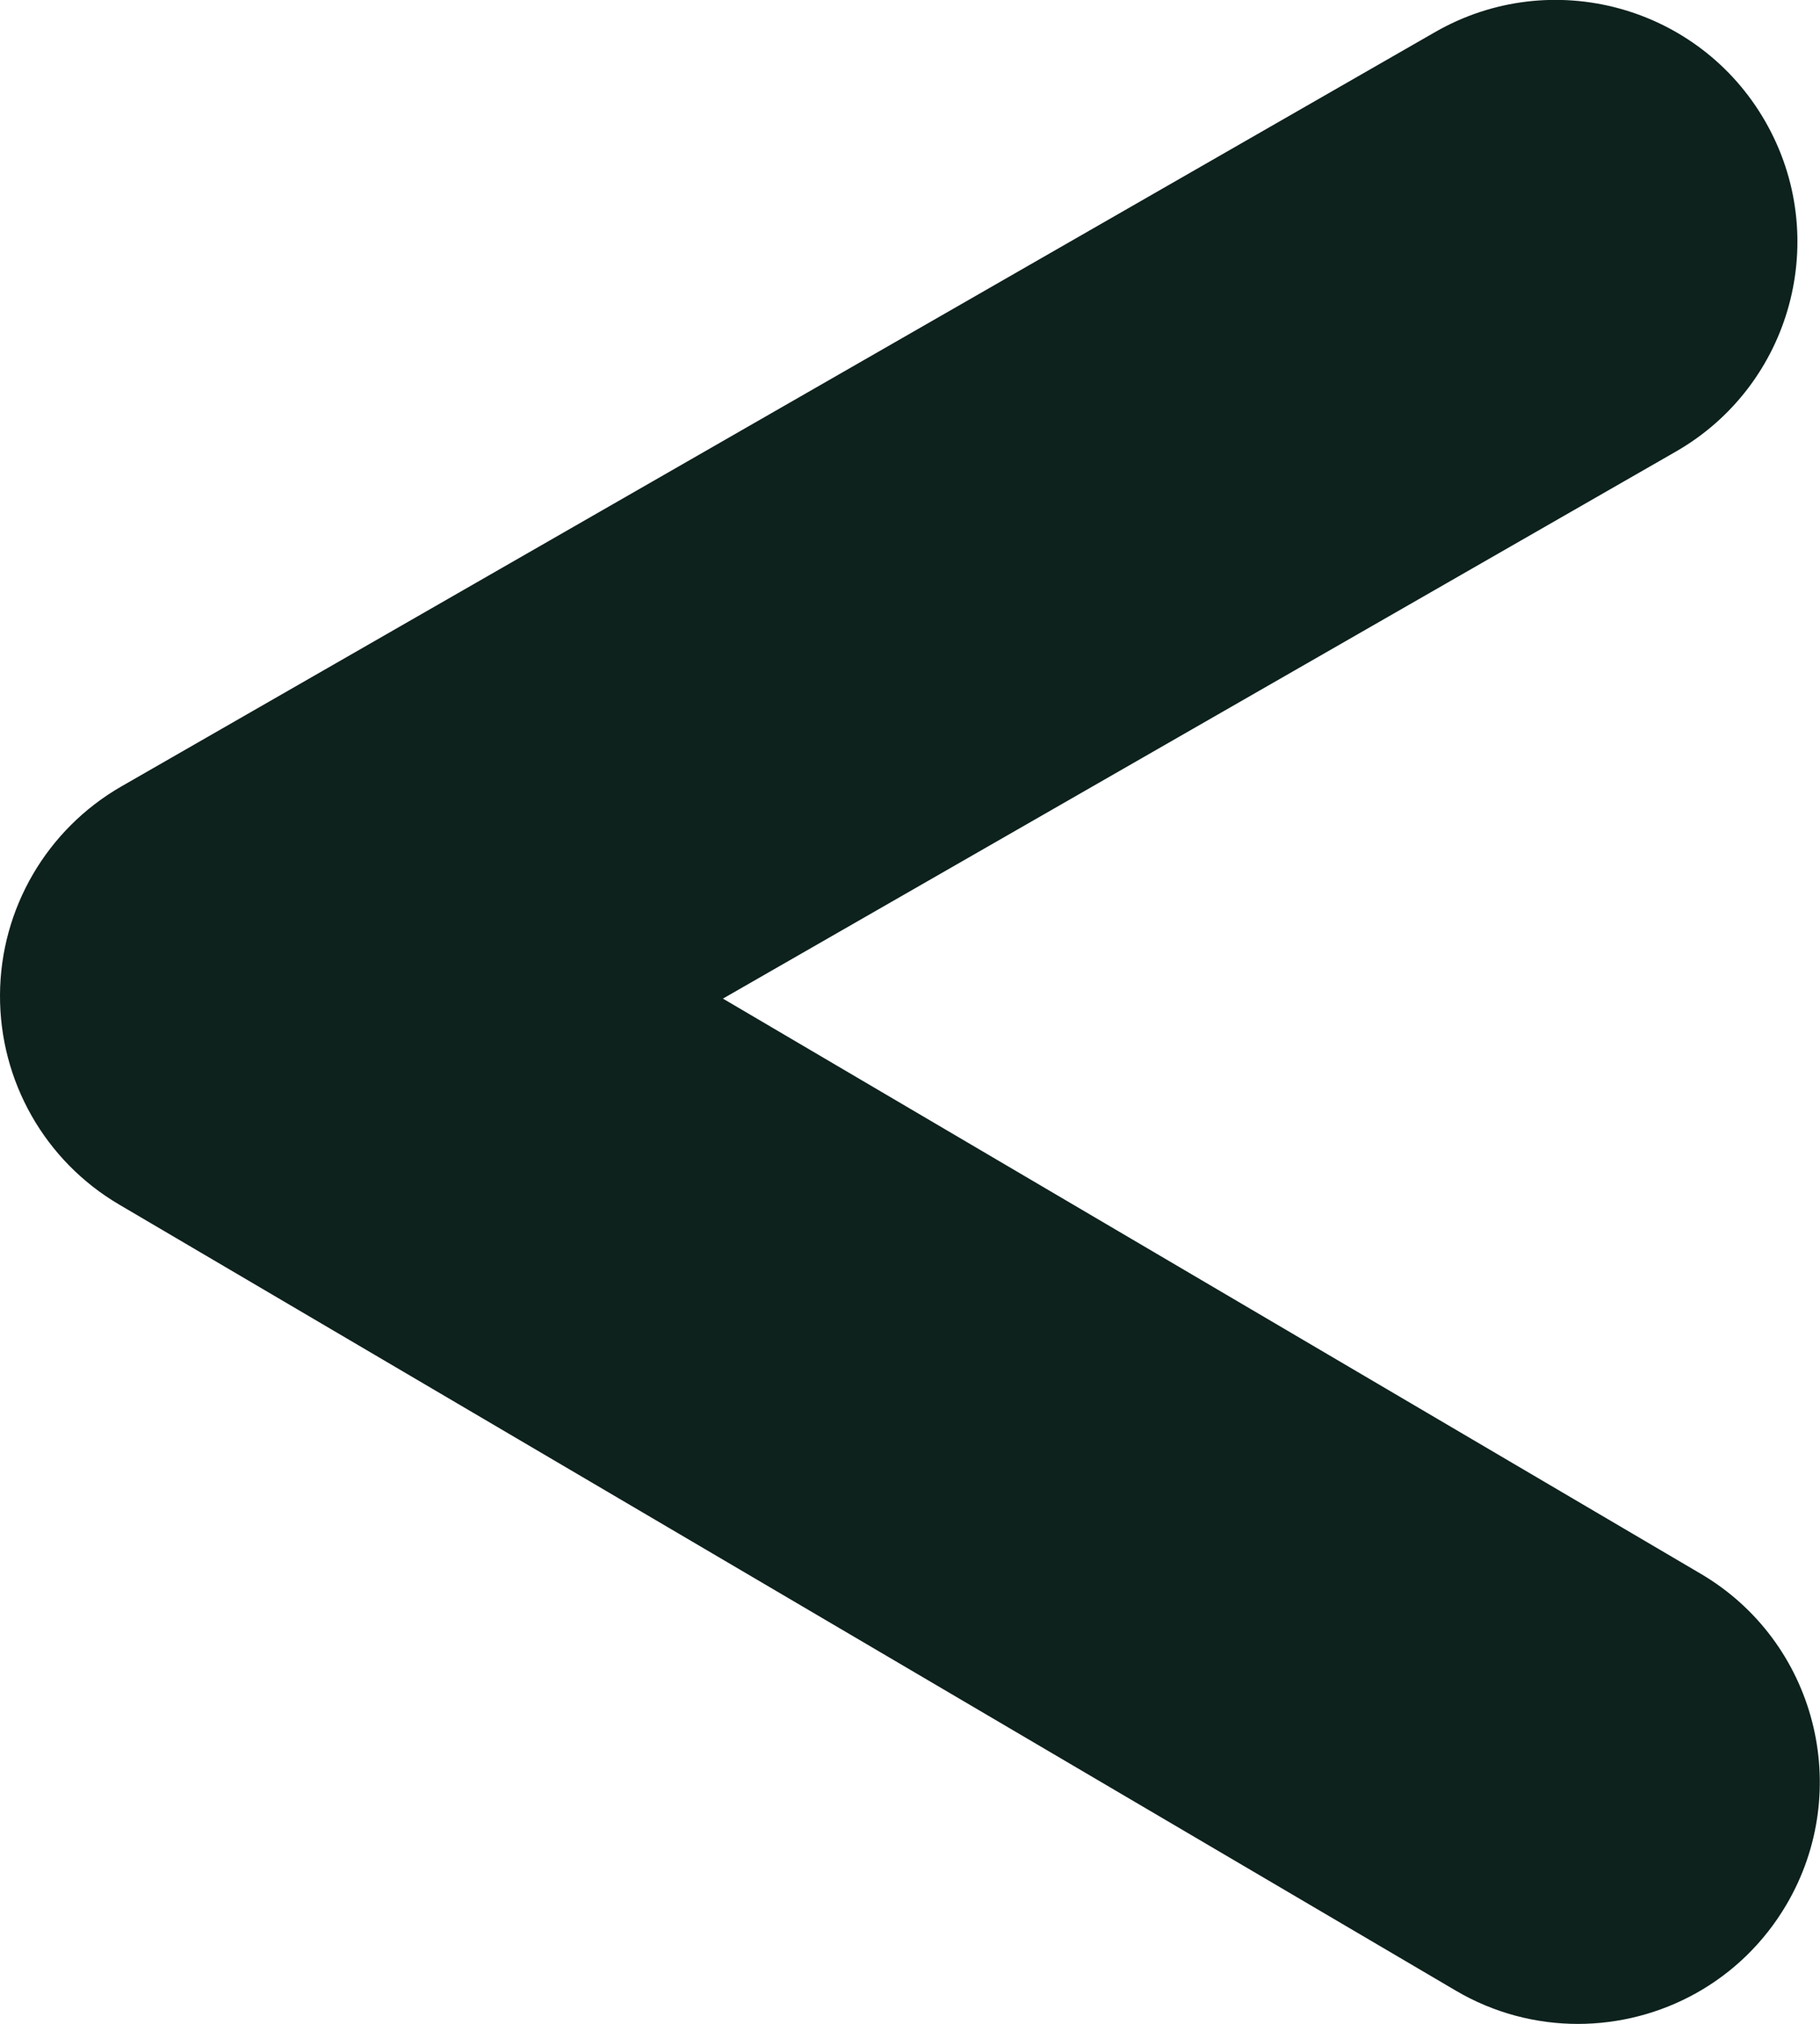
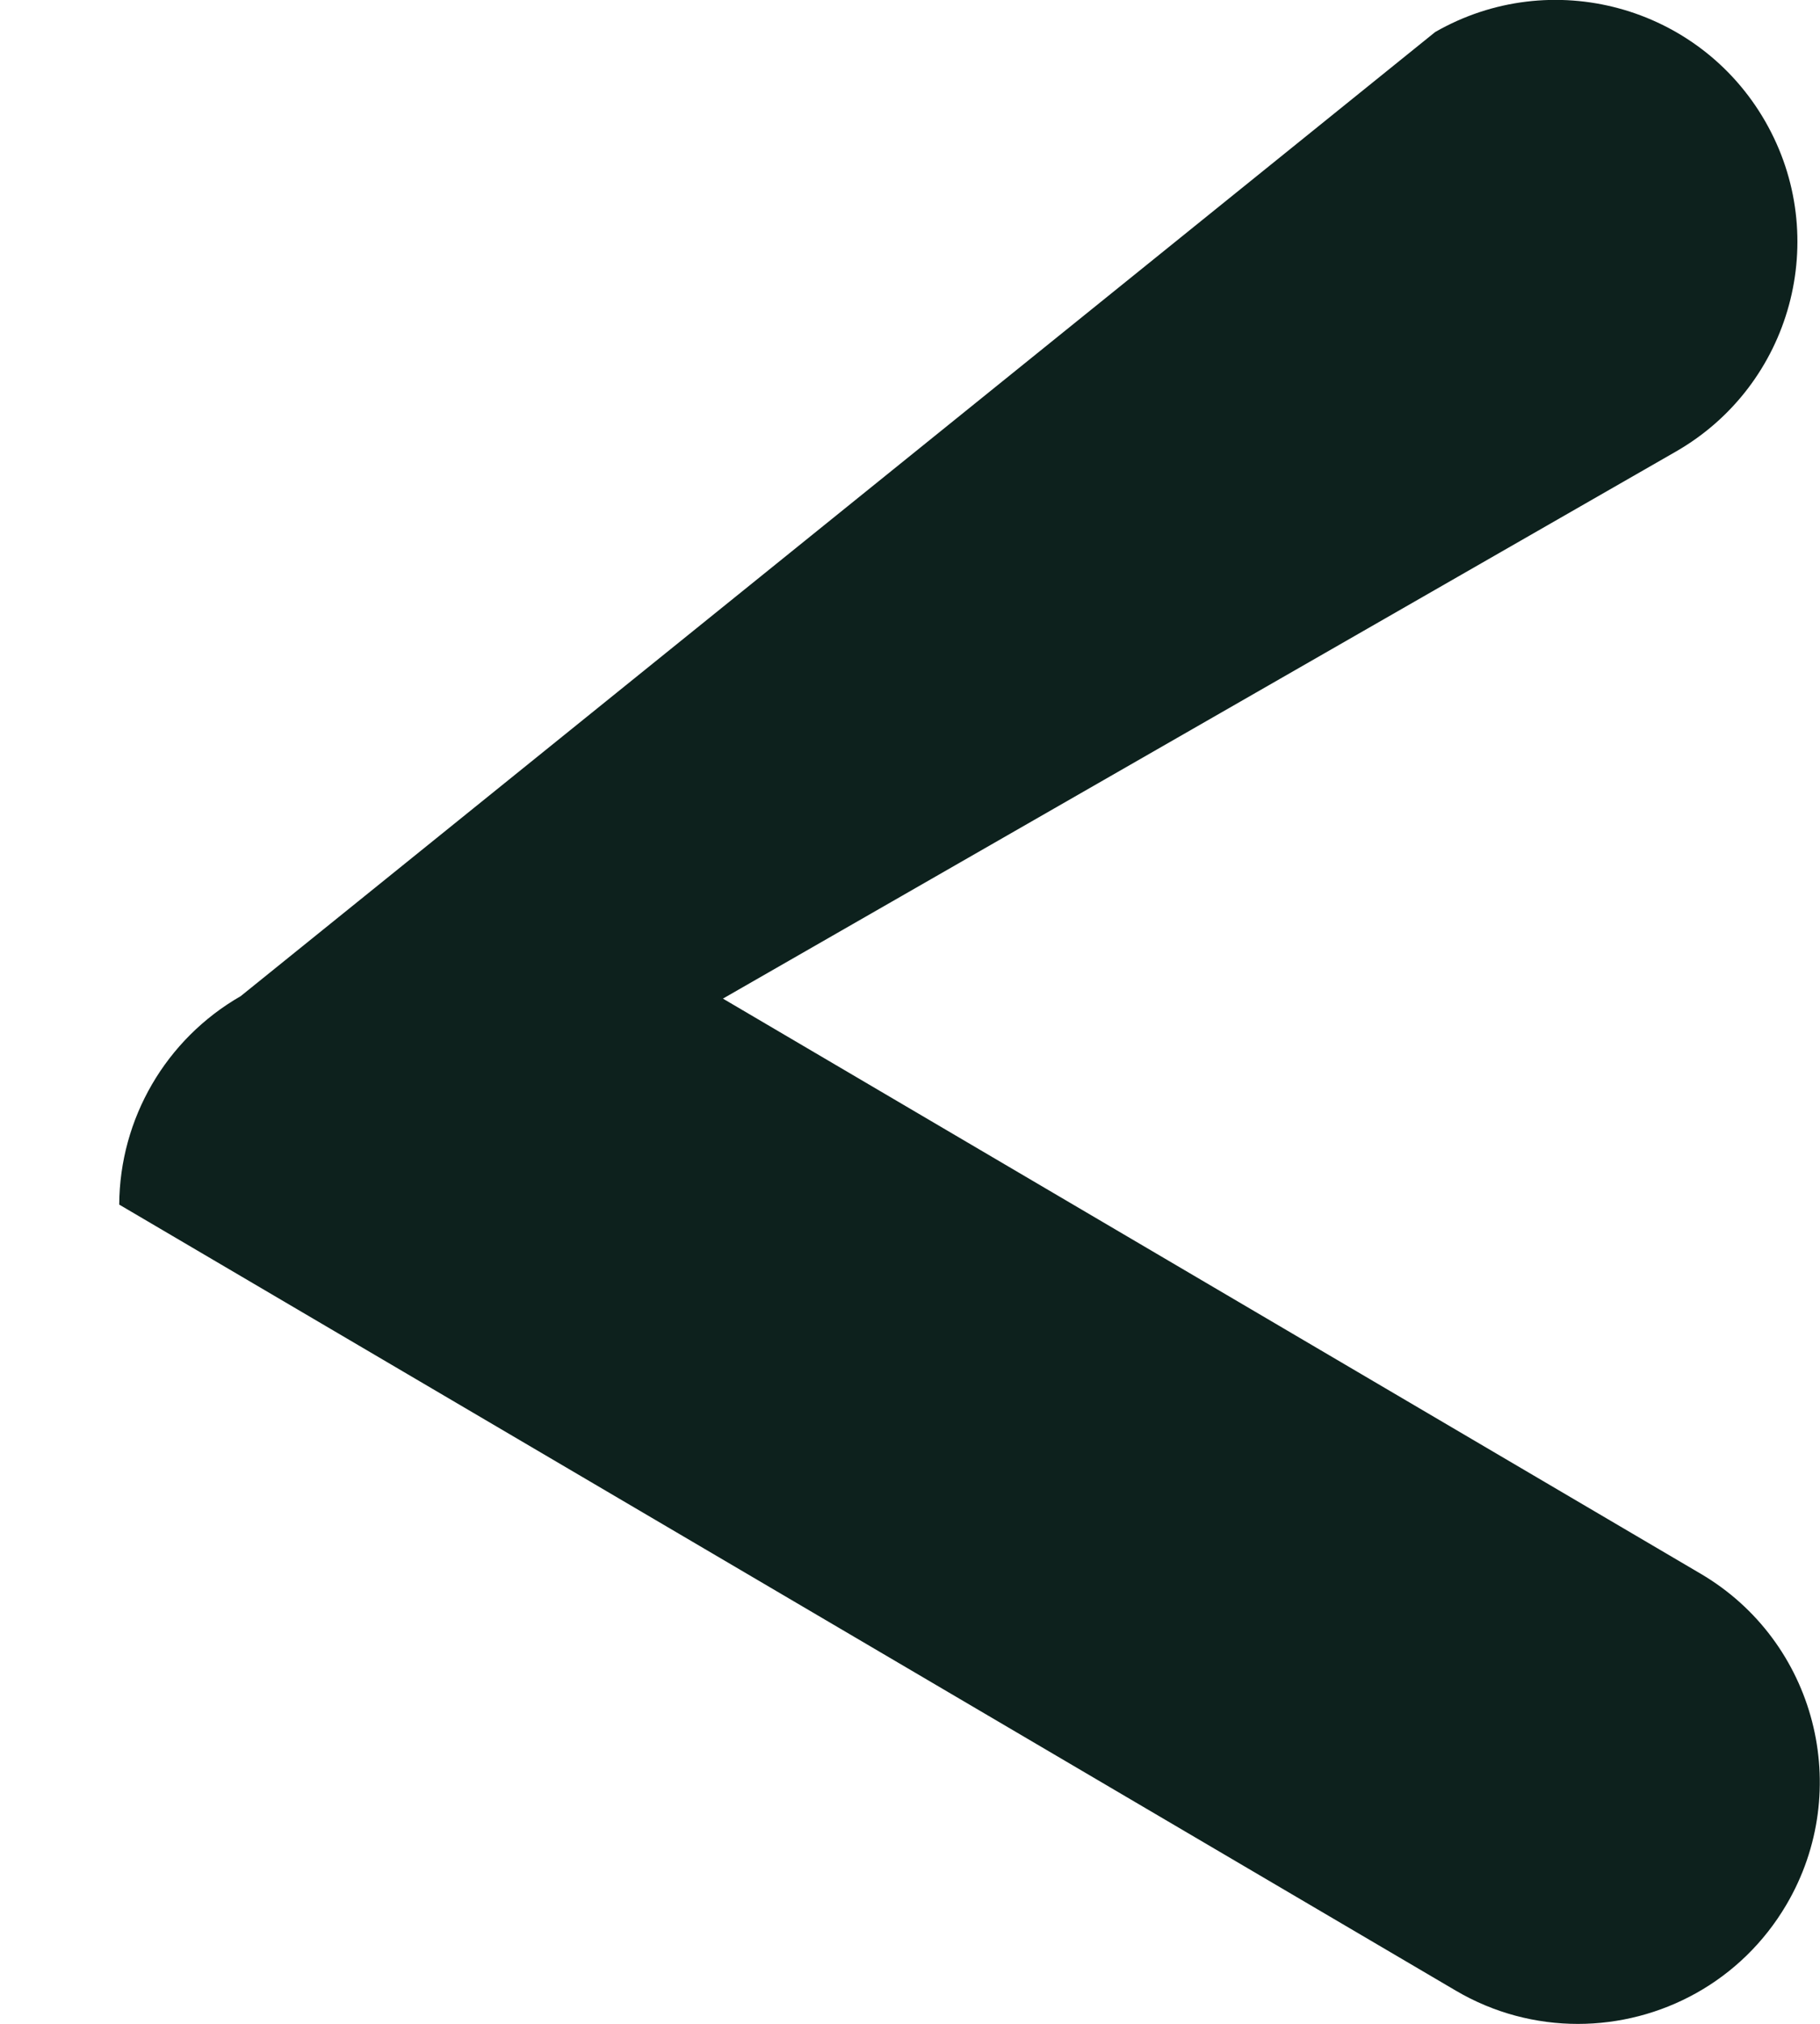
<svg xmlns="http://www.w3.org/2000/svg" viewBox="0 0 818.2 909.8">
  <defs>
    <style>      .cls-1 {        fill: #0d211d;      }    </style>
  </defs>
  <g>
    <g id="Layer_2">
      <g id="Layer_1-2">
-         <path class="cls-1" d="M709.4,909.8c-18.7,0-37.7-4.8-55-15L53.6,541.5C20.2,521.9-.2,486,0,447.2c.2-38.7,21-74.4,54.6-93.7L645.2,14.4c52.1-29.9,118.5-11.9,148.4,40.2,29.9,52.1,11.9,118.5-40.2,148.4l-428.4,245.9,439.5,258.5c51.8,30.4,69,97.1,38.6,148.8-20.3,34.5-56.5,53.6-93.8,53.6h0Z" />
+         <path class="cls-1" d="M709.4,909.8c-18.7,0-37.7-4.8-55-15L53.6,541.5c.2-38.7,21-74.4,54.6-93.7L645.2,14.4c52.1-29.9,118.5-11.9,148.4,40.2,29.9,52.1,11.9,118.5-40.2,148.4l-428.4,245.9,439.5,258.5c51.8,30.4,69,97.1,38.6,148.8-20.3,34.5-56.5,53.6-93.8,53.6h0Z" />
      </g>
    </g>
  </g>
</svg>